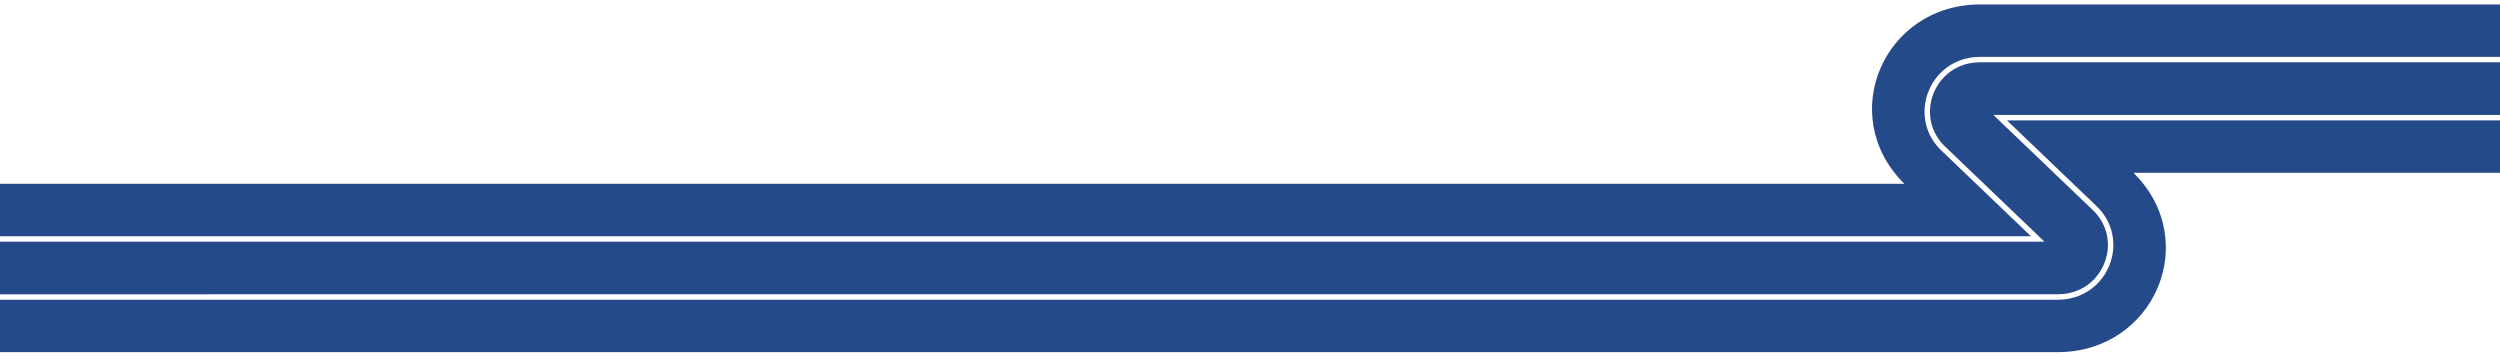
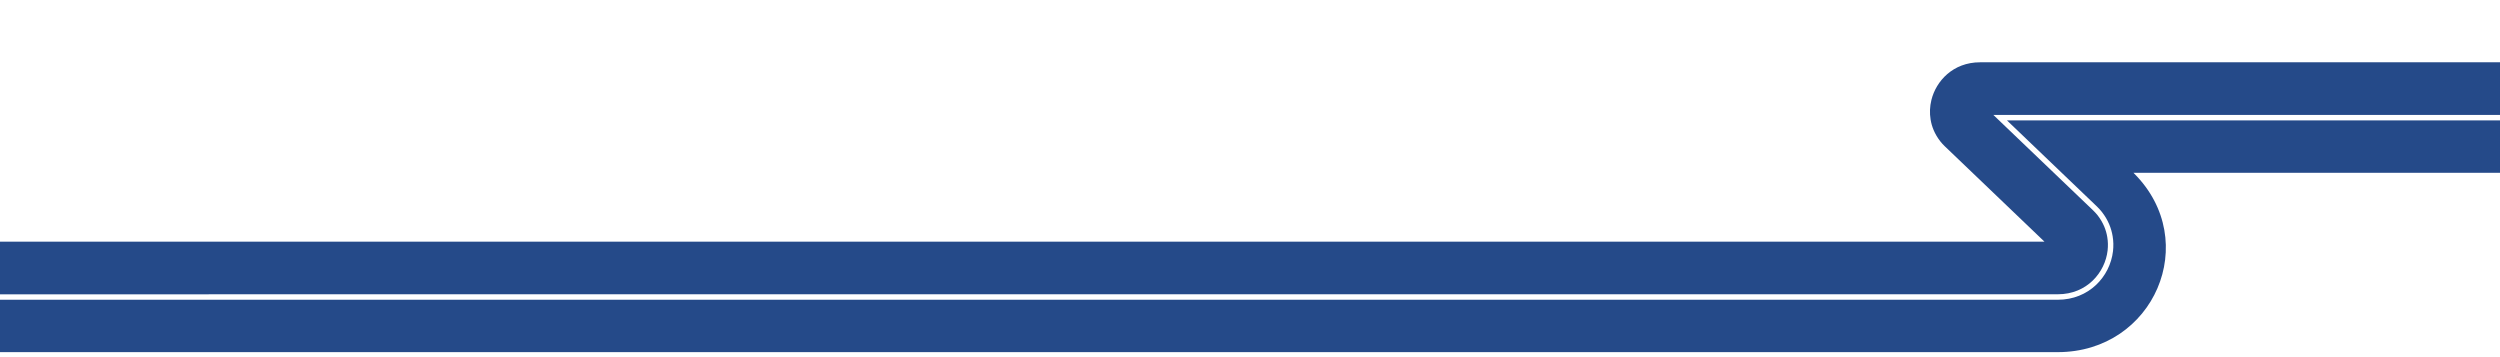
<svg xmlns="http://www.w3.org/2000/svg" width="1680" height="240" viewBox="0 0 1680 240" fill="none">
  <path fill-rule="evenodd" clip-rule="evenodd" d="M1680 116.123H1433.69L1434.08 116.513C1479.75 162.177 1447.42 236.633 1382.84 236.633H0V201.429H1382.84C1403.63 201.429 1417.94 186.045 1419.94 168.759C1420.31 165.468 1420.26 162.079 1419.7 158.764C1419.26 156.082 1418.51 153.4 1417.41 150.791C1416.19 147.89 1414.53 145.062 1412.43 142.38C1411.46 141.112 1410.36 139.991 1409.17 138.796L1348.66 80.894H1680V116.123Z" fill="#254A89" />
-   <path fill-rule="evenodd" clip-rule="evenodd" d="M1294.36 66.242C1293.19 70.996 1292.95 75.969 1293.75 80.894C1294.19 83.576 1294.95 86.233 1296.04 88.842C1297.26 91.743 1298.92 94.571 1301.02 97.253C1301.99 98.521 1303.07 99.642 1304.26 100.837L1364.8 158.764H0V123.535H1279.76L1279.37 123.145C1233.7 77.481 1266.03 3 1330.61 3H1680V38.205H1330.61C1311.7 38.205 1298.17 50.931 1294.36 66.242Z" fill="#254A89" />
  <path fill-rule="evenodd" clip-rule="evenodd" d="M0 197.772V162.421H1373.91L1306.8 98.204C1305.7 97.107 1304.75 96.107 1303.92 95.034C1302.04 92.621 1300.53 90.085 1299.41 87.428C1298.43 85.136 1297.75 82.747 1297.36 80.309C1296.65 75.945 1296.82 71.508 1297.92 67.119C1301.04 54.539 1312.35 41.862 1330.62 41.862H1680V77.237H1339.54L1406.63 141.43C1407.7 142.502 1408.68 143.526 1409.53 144.599C1411.41 147.013 1412.92 149.548 1414.04 152.205C1414.99 154.497 1415.7 156.886 1416.09 159.349C1416.58 162.226 1416.65 165.249 1416.31 168.345C1414.63 182.949 1402.58 197.747 1382.84 197.747H1169L0 197.772Z" fill="#254A89" />
</svg>